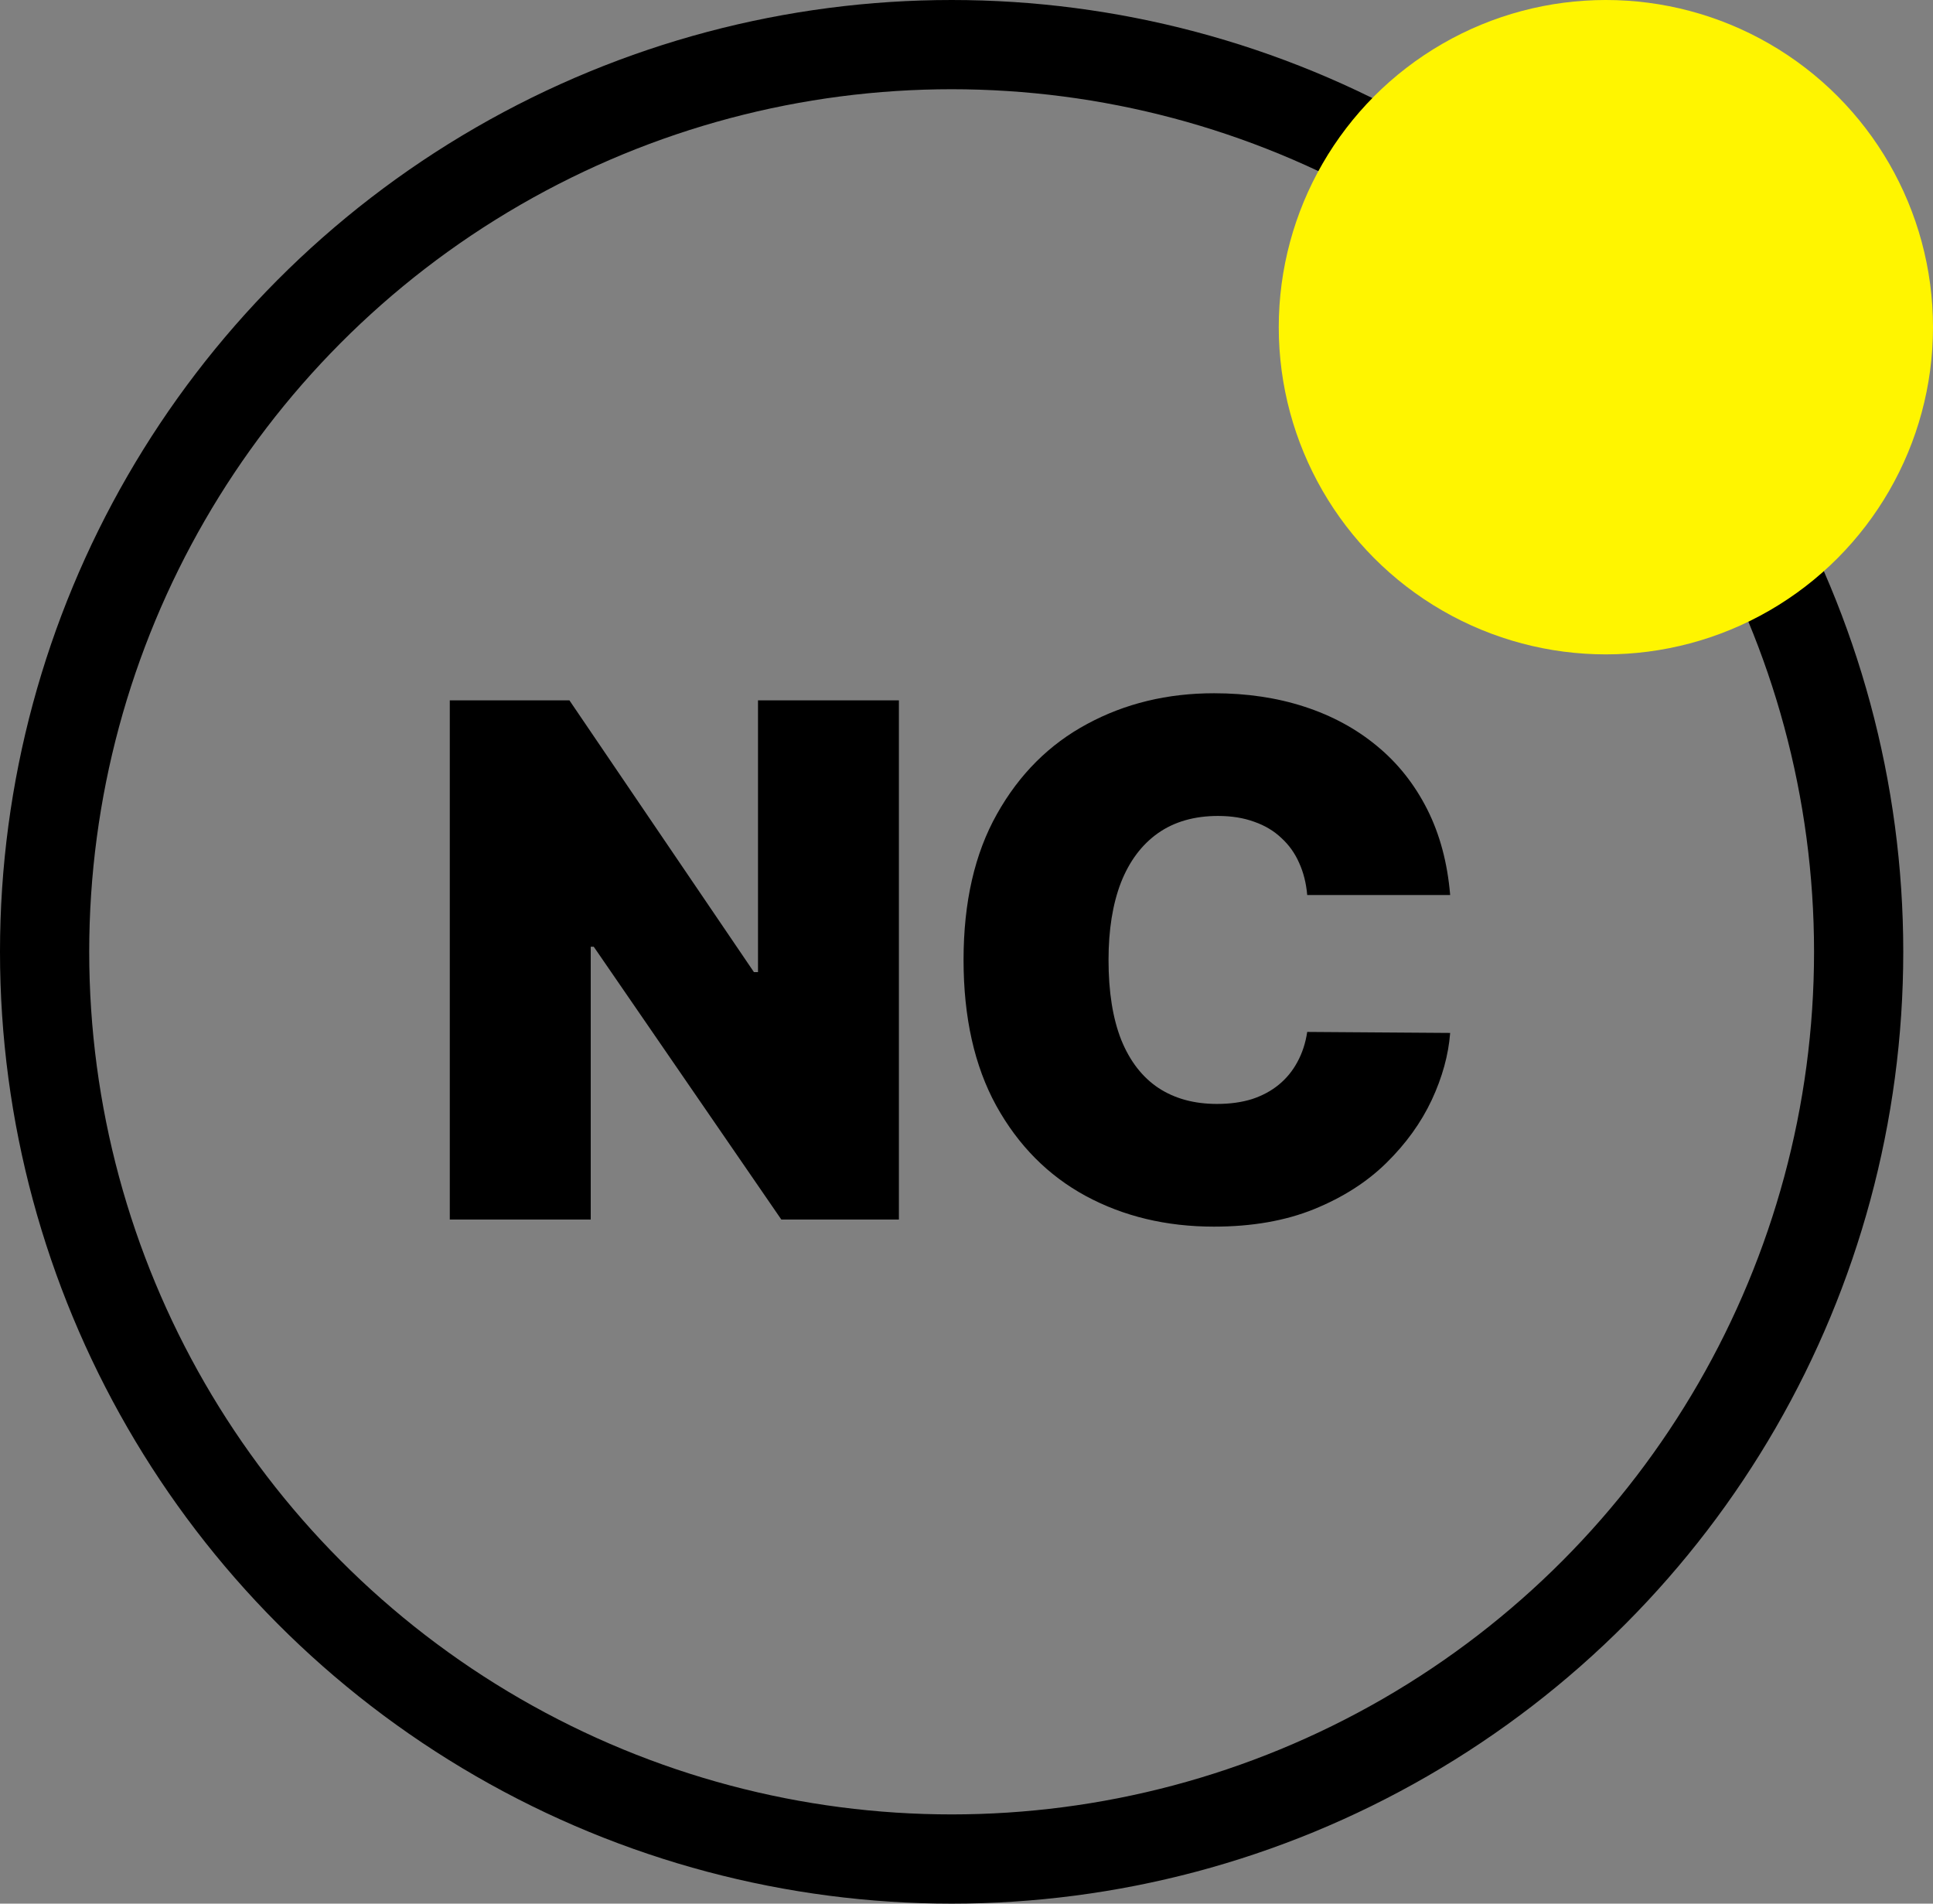
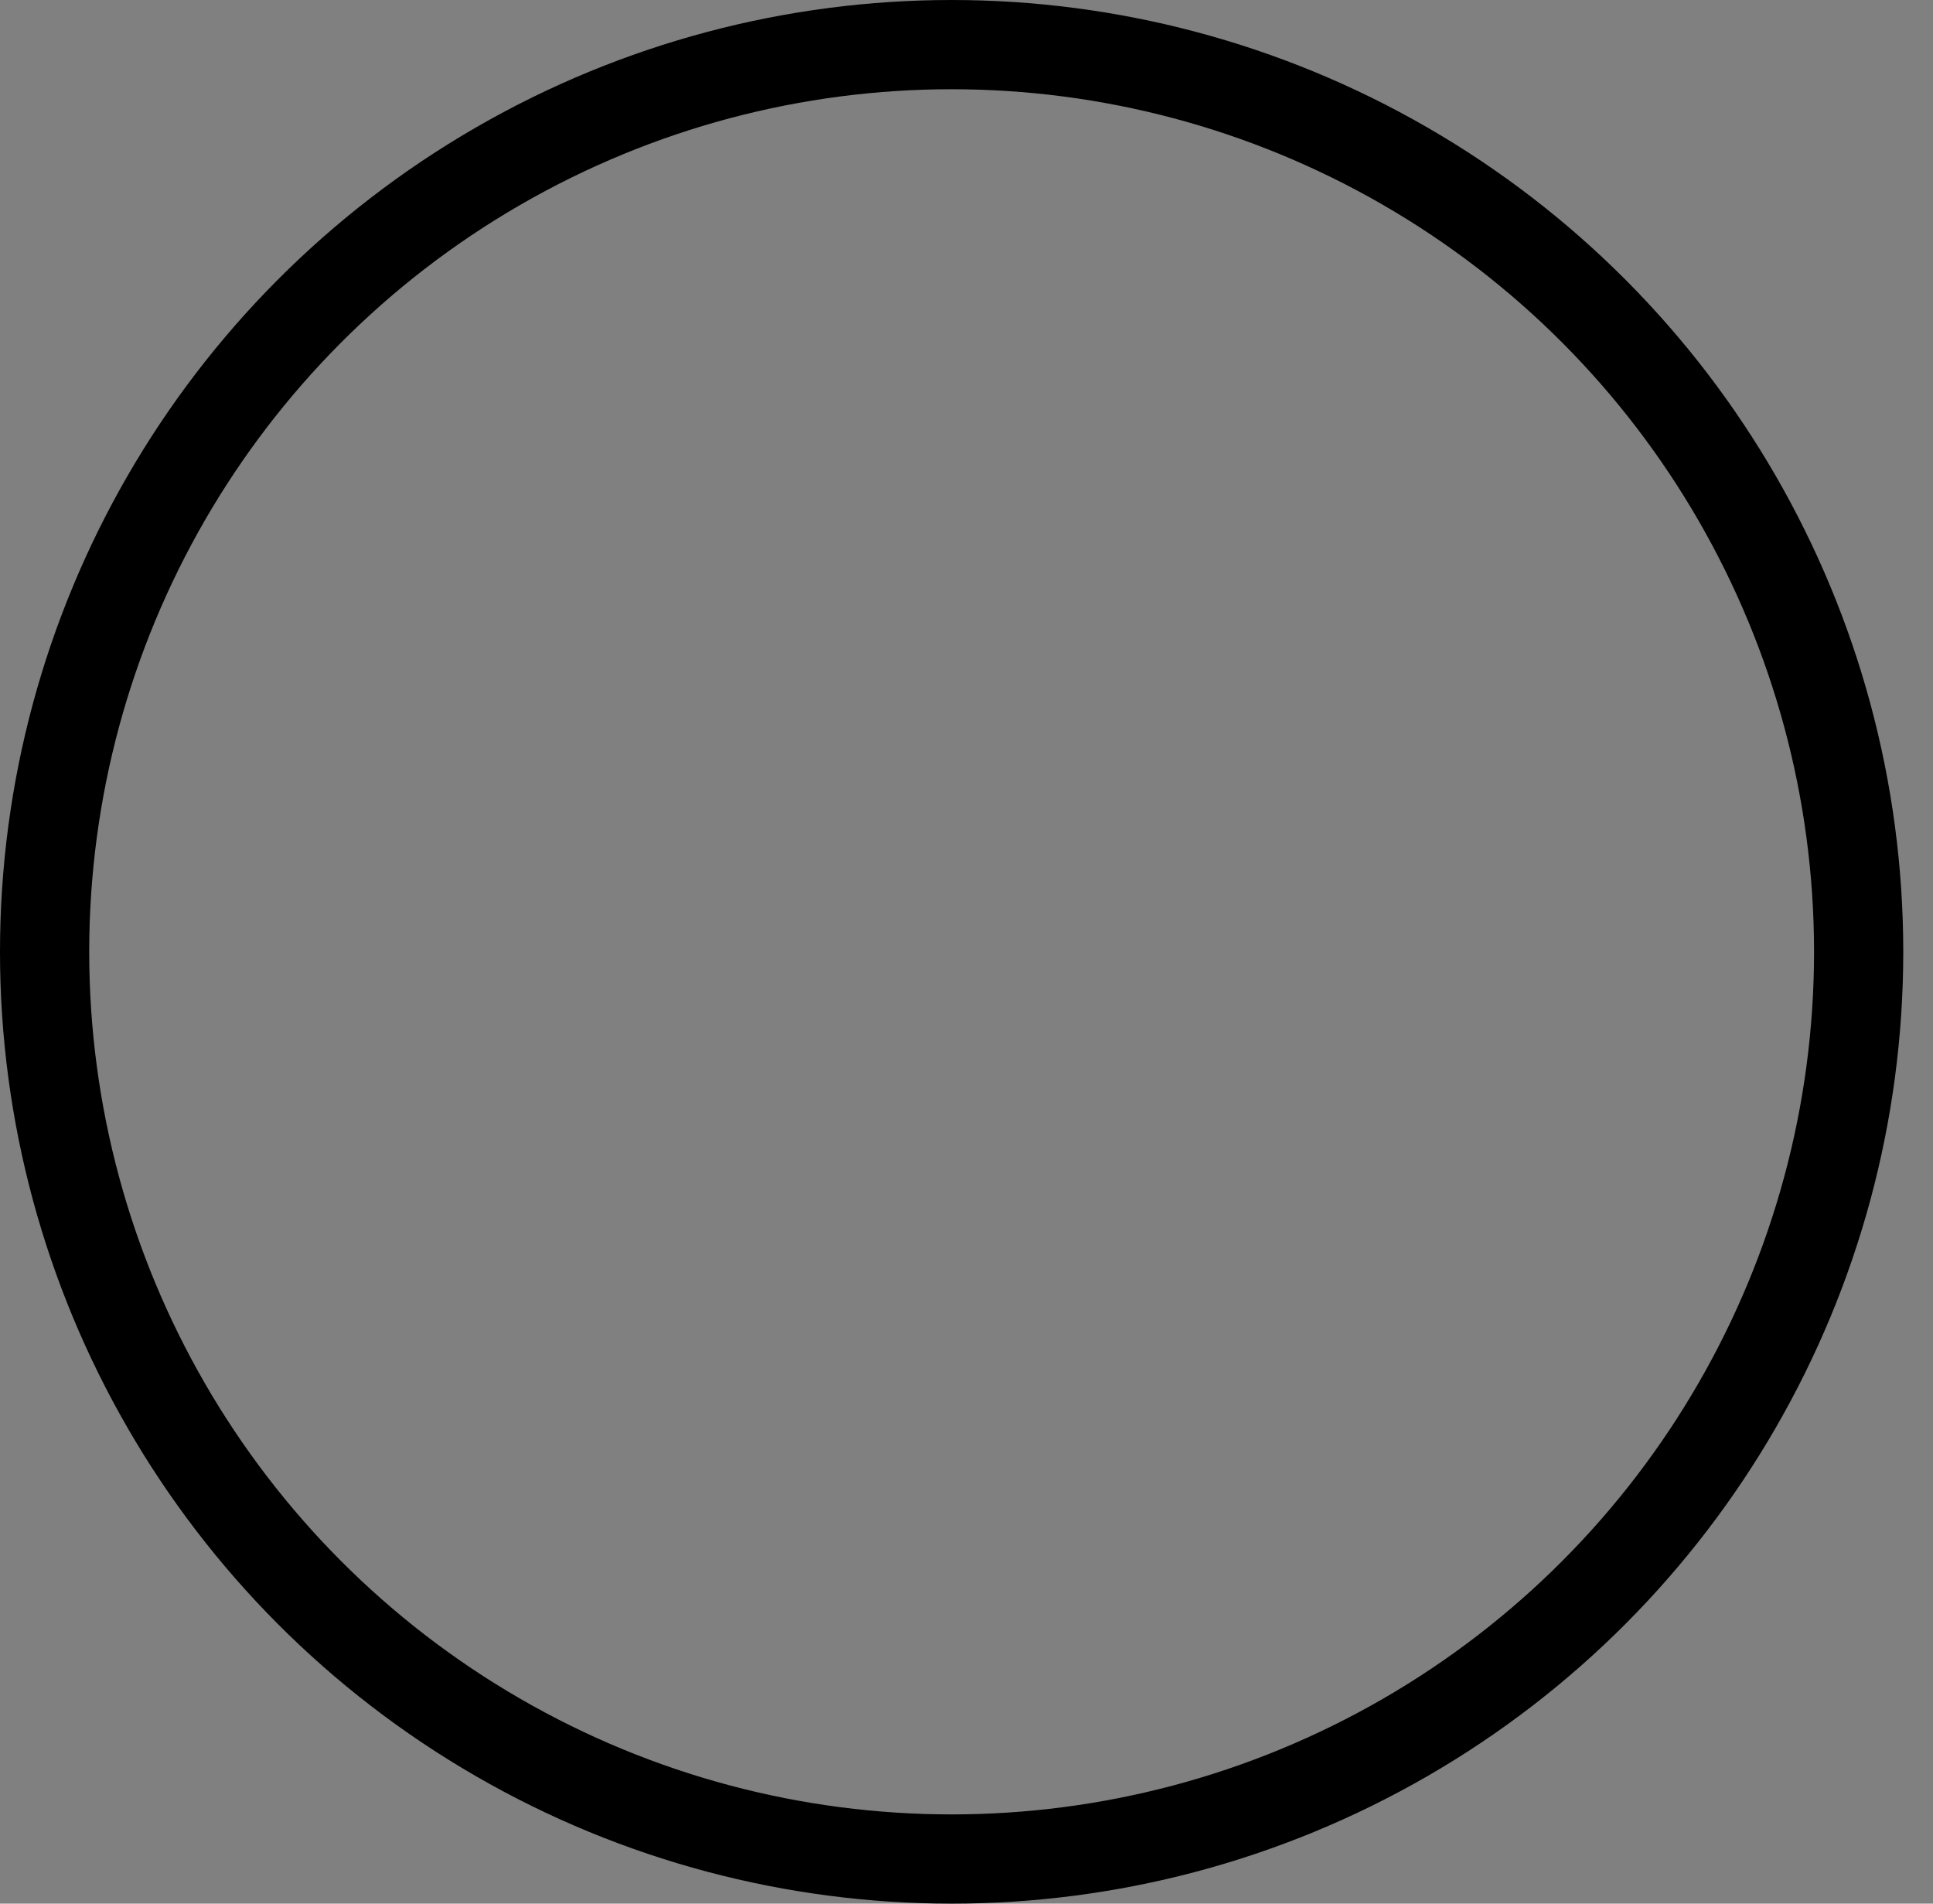
<svg xmlns="http://www.w3.org/2000/svg" width="65" height="64" viewBox="0 0 65 64" fill="none">
  <rect x="0" y="0" width="65" height="64" fill="#808080" stroke="none" />
-   <path d="M30.227 23.546V41H26.273L19.966 31.829H19.864V41H15.125V23.546H19.148L25.352 32.682H25.489V23.546H30.227ZM48.764 30.091H43.957C43.923 29.693 43.832 29.332 43.685 29.009C43.543 28.685 43.344 28.406 43.088 28.173C42.838 27.935 42.534 27.753 42.176 27.628C41.818 27.497 41.412 27.432 40.957 27.432C40.162 27.432 39.489 27.625 38.938 28.011C38.392 28.398 37.977 28.952 37.693 29.673C37.415 30.395 37.276 31.261 37.276 32.273C37.276 33.341 37.418 34.236 37.702 34.957C37.992 35.673 38.409 36.213 38.955 36.577C39.5 36.935 40.156 37.114 40.923 37.114C41.361 37.114 41.753 37.06 42.099 36.952C42.446 36.838 42.747 36.676 43.003 36.466C43.258 36.256 43.466 36.003 43.625 35.707C43.79 35.406 43.901 35.068 43.957 34.693L48.764 34.727C48.707 35.466 48.5 36.219 48.142 36.986C47.784 37.747 47.276 38.452 46.617 39.099C45.963 39.742 45.153 40.258 44.188 40.651C43.222 41.043 42.099 41.239 40.821 41.239C39.219 41.239 37.781 40.895 36.508 40.207C35.242 39.52 34.239 38.508 33.5 37.173C32.767 35.838 32.401 34.205 32.401 32.273C32.401 30.329 32.776 28.693 33.526 27.364C34.276 26.028 35.287 25.02 36.56 24.338C37.832 23.651 39.253 23.307 40.821 23.307C41.923 23.307 42.938 23.457 43.864 23.759C44.79 24.06 45.602 24.5 46.301 25.079C47 25.653 47.562 26.361 47.989 27.202C48.415 28.043 48.673 29.006 48.764 30.091Z" fill="black" />
  <circle cx="32" cy="32" r="30.5" stroke="black" stroke-width="3" />
-   <circle cx="54" cy="11" r="11" fill="#FFF500" />
</svg>